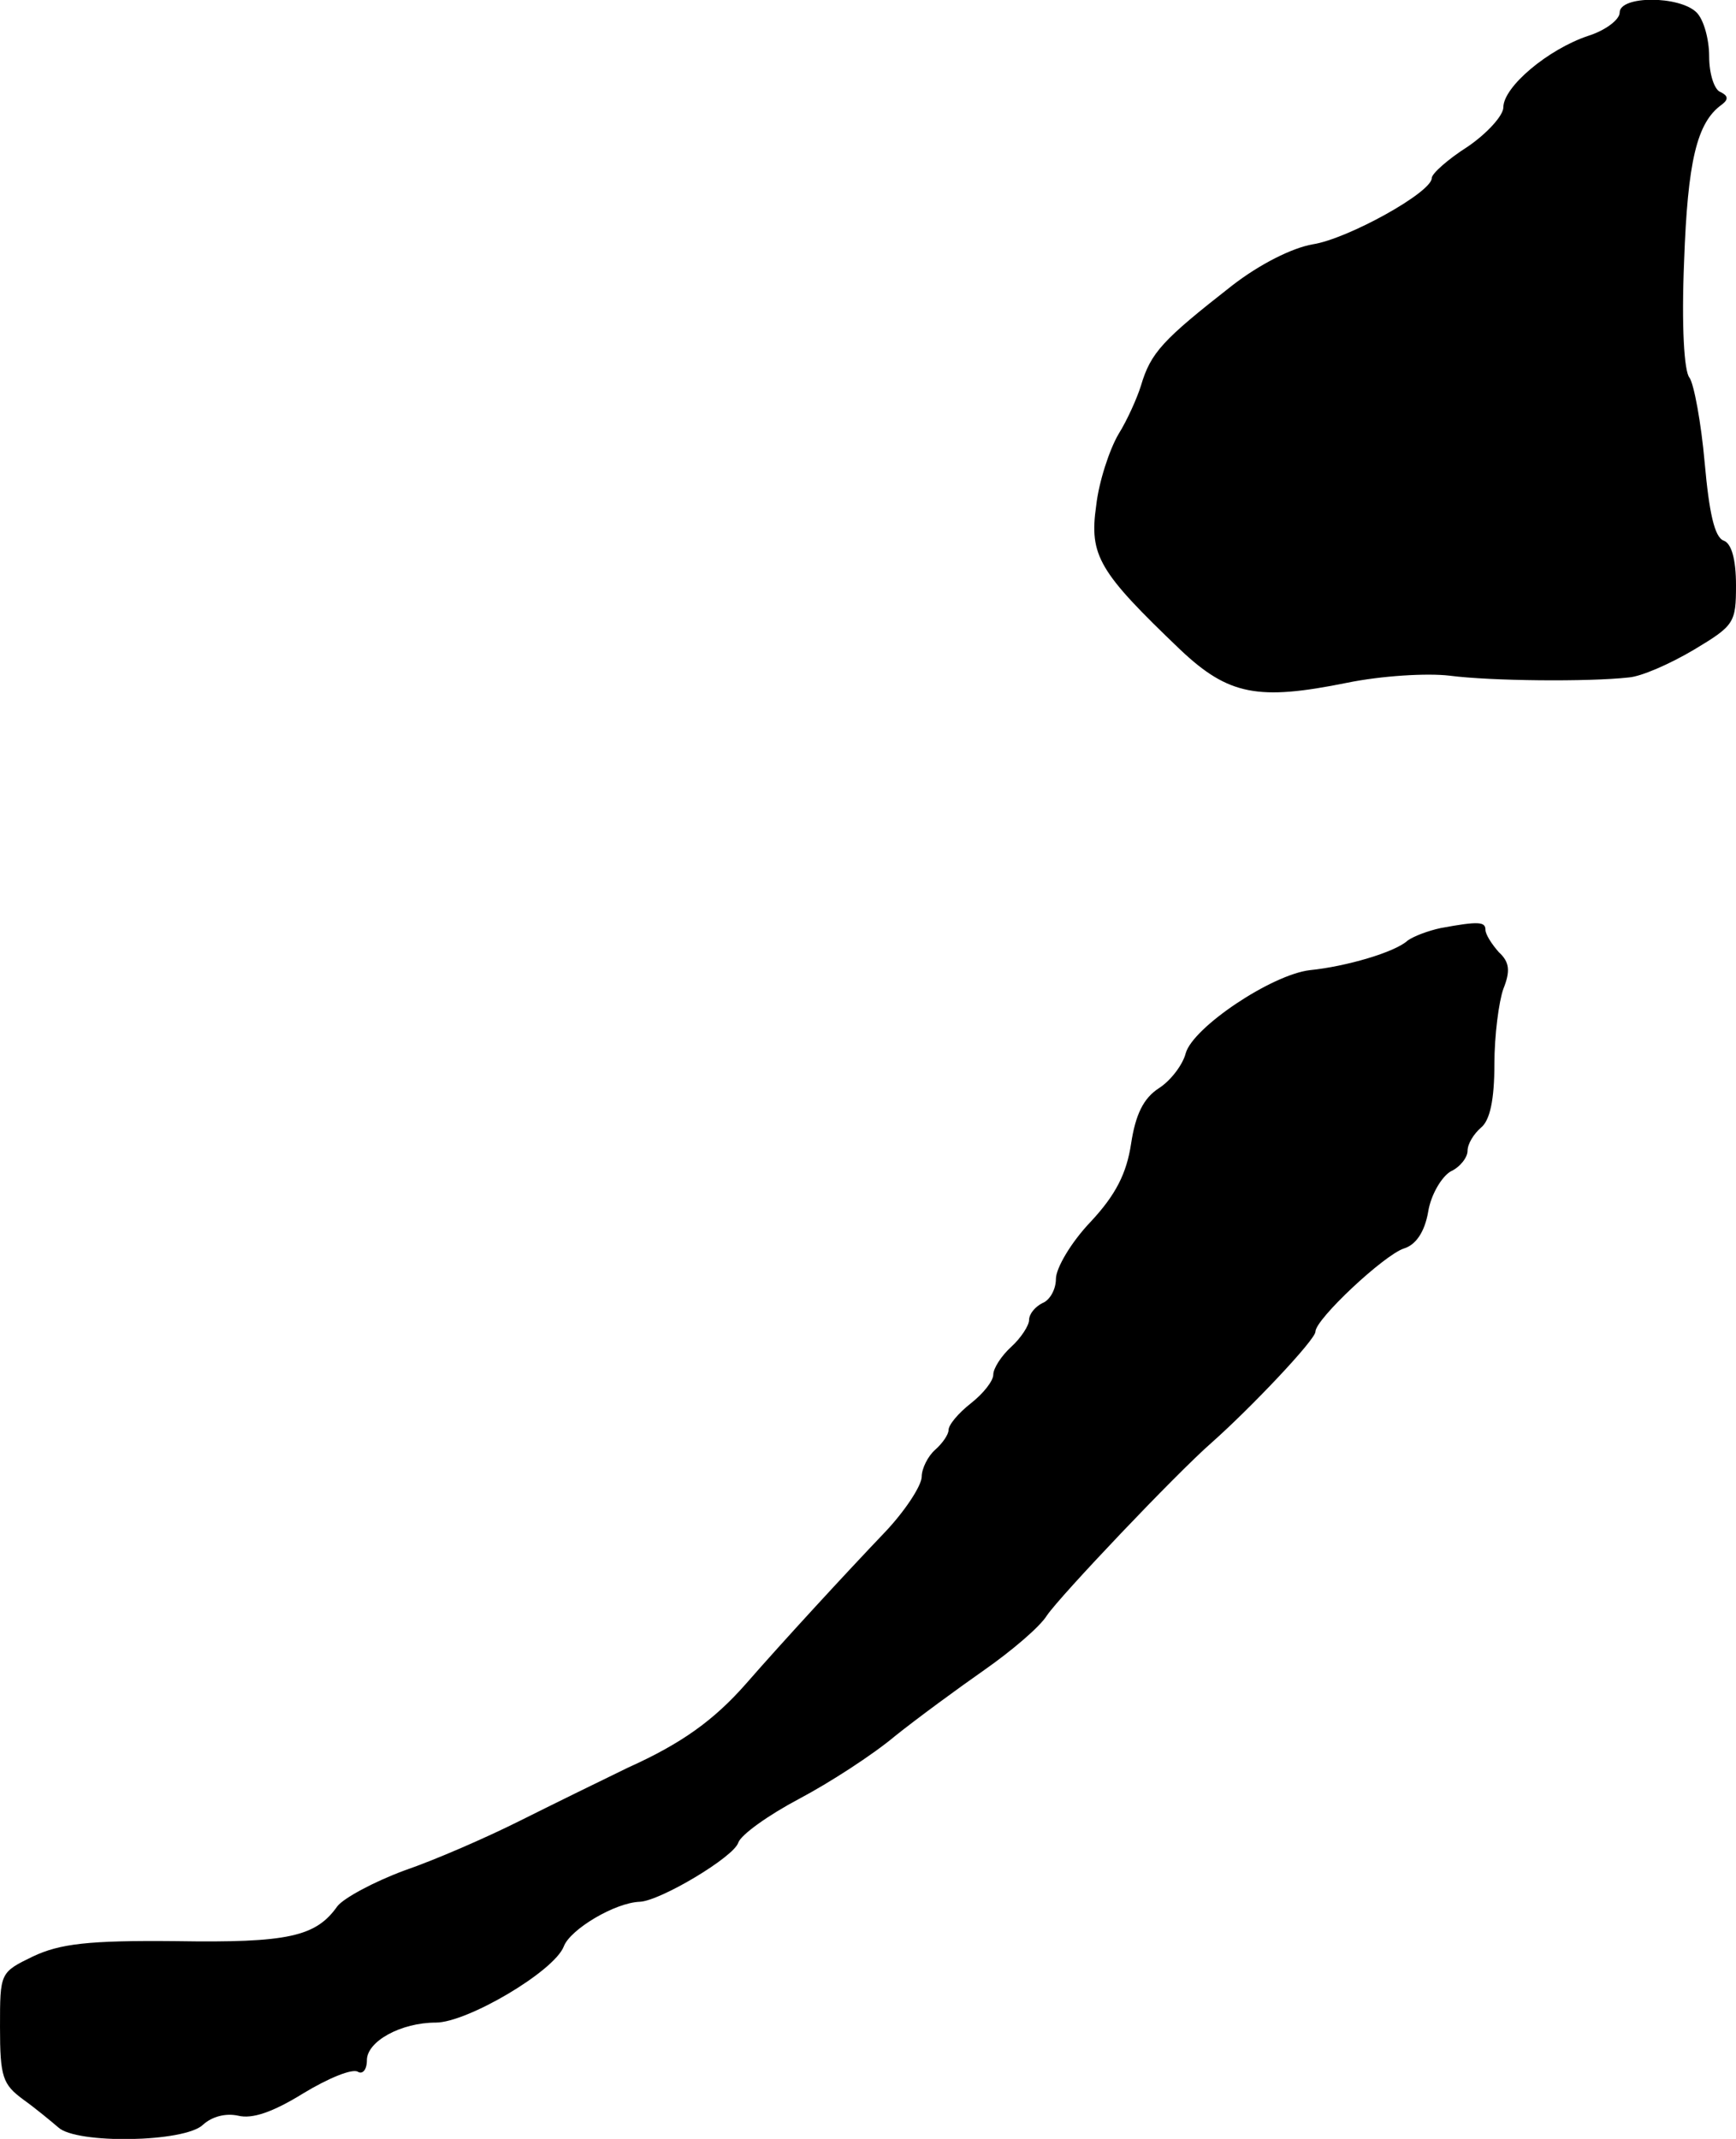
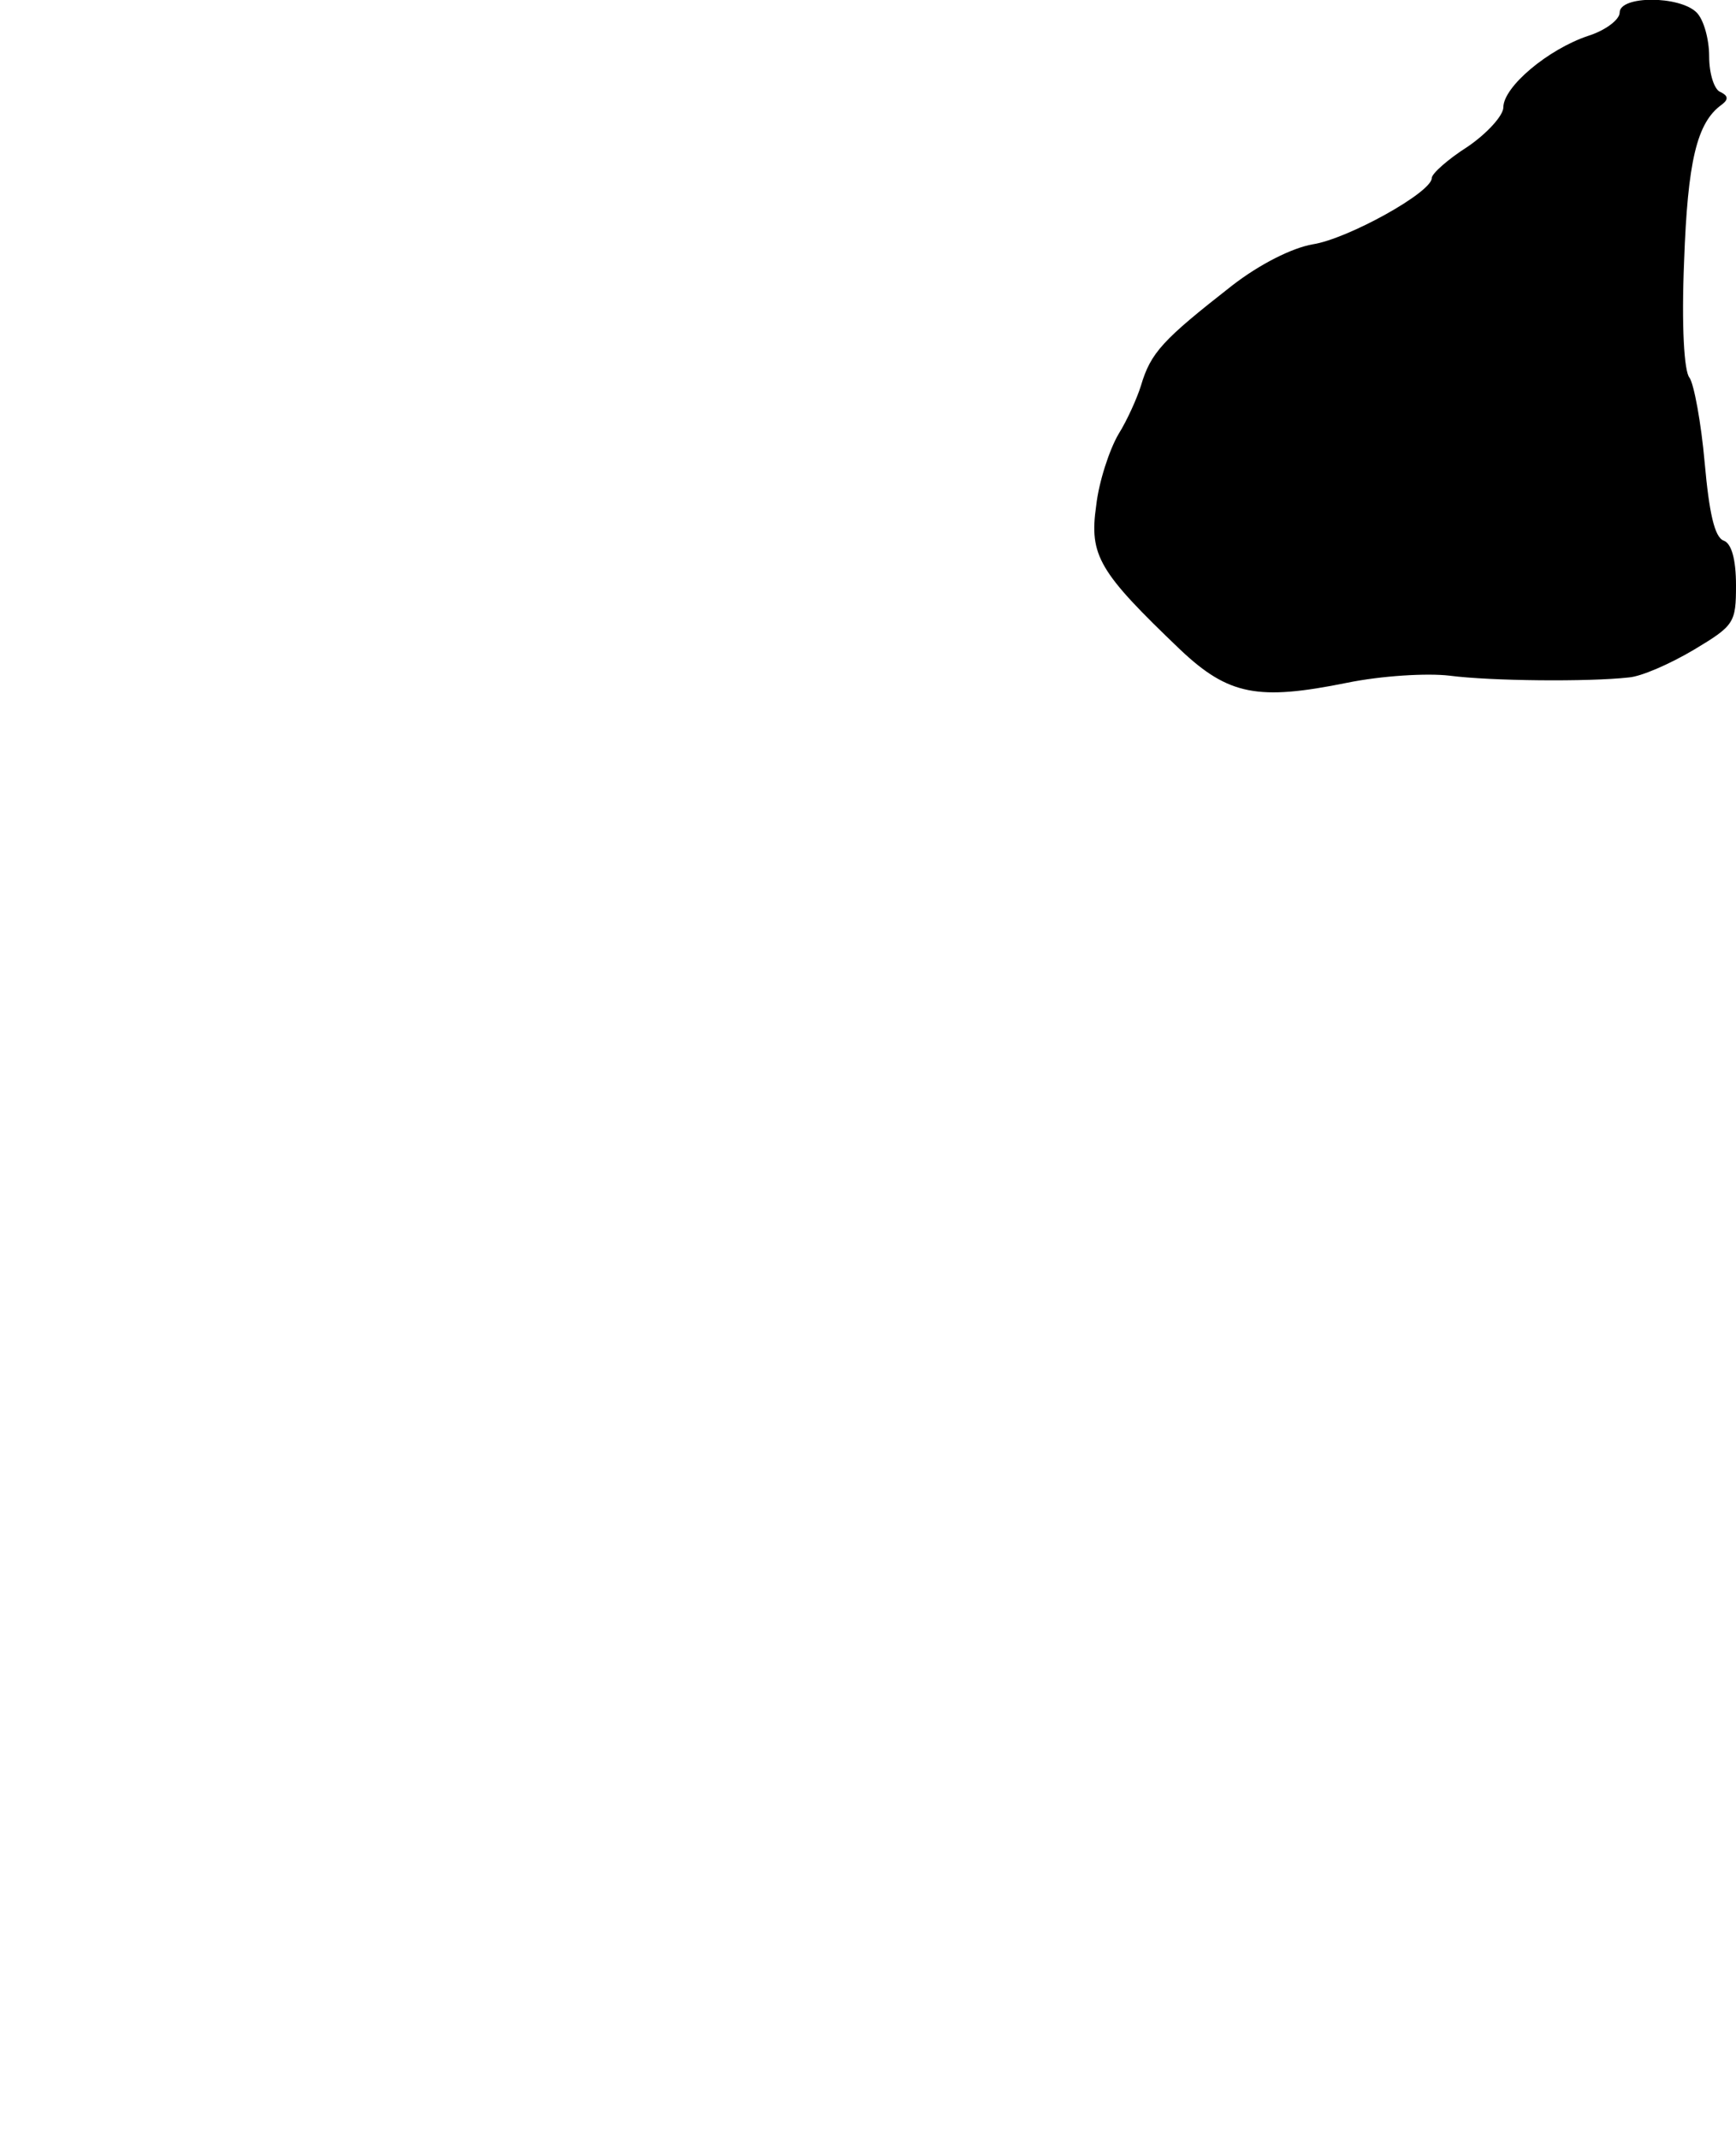
<svg xmlns="http://www.w3.org/2000/svg" version="1.0" width="194pt" height="239pt" viewBox="0 0 194 239" preserveAspectRatio="xMidYMid meet">
  <g transform="translate(0,239) scale(0.1,-0.1)" fill="#000000" stroke="none">
-     <path d="M1810 2376 c0 -8 -16 -20 -35 -26 -45 -15 -95 -57 -95 -80 0 -9 -18 -29 -40 -44 -22 -14 -40 -30 -40 -35 0 -16 -94 -68 -133 -74 -23 -4 -59 -22 -90 -46 -78 -61 -91 -75 -102 -112 -4 -13 -15 -38 -25 -54 -10 -17 -22 -53 -25 -80 -8 -56 3 -74 94 -161 54 -51 87 -57 186 -37 39 8 90 11 115 8 46 -6 155 -7 200 -2 14 1 46 15 73 31 45 27 47 30 47 72 0 29 -5 47 -14 50 -10 4 -16 31 -21 87 -4 45 -12 88 -17 95 -6 7 -9 58 -6 130 4 111 14 155 42 175 8 6 7 10 -1 14 -7 2 -13 20 -13 40 0 19 -6 41 -14 49 -19 19 -86 19 -86 0z" />
-     <path d="M1610 1353 c-14 -3 -30 -9 -37 -14 -14 -13 -69 -29 -109 -33 -43 -5 -131 -64 -139 -93 -3 -12 -16 -30 -30 -39 -17 -11 -26 -29 -31 -62 -5 -33 -17 -57 -45 -87 -22 -23 -39 -52 -39 -64 0 -12 -7 -24 -15 -27 -8 -4 -15 -12 -15 -19 0 -6 -9 -20 -20 -30 -11 -10 -20 -24 -20 -31 0 -7 -11 -21 -25 -32 -14 -11 -25 -24 -25 -30 0 -5 -7 -15 -15 -22 -8 -7 -15 -21 -15 -30 0 -10 -19 -39 -42 -63 -42 -44 -113 -121 -154 -168 -36 -41 -72 -67 -132 -94 -31 -15 -86 -42 -122 -60 -36 -18 -93 -43 -128 -55 -35 -13 -68 -31 -75 -40 -24 -34 -55 -41 -180 -39 -99 1 -130 -3 -160 -17 -37 -18 -37 -18 -37 -79 0 -56 3 -64 26 -81 14 -10 32 -25 39 -31 20 -19 142 -17 162 3 10 9 25 13 39 10 16 -4 39 4 73 25 28 17 55 28 61 24 5 -3 10 2 10 13 0 21 38 42 77 42 35 0 132 57 143 85 7 19 57 49 85 50 23 1 105 50 110 66 3 9 34 31 68 49 34 18 82 49 107 70 25 20 70 53 100 74 30 21 62 48 70 61 15 22 144 158 184 193 44 39 116 115 116 124 0 14 77 86 99 93 13 4 23 18 27 41 3 19 15 39 25 45 11 5 19 16 19 23 0 8 7 19 15 26 10 8 15 31 15 71 0 32 5 70 10 84 8 20 7 30 -5 41 -8 9 -15 20 -15 25 0 9 -7 10 -50 2z" />
+     <path d="M1810 2376 c0 -8 -16 -20 -35 -26 -45 -15 -95 -57 -95 -80 0 -9 -18 -29 -40 -44 -22 -14 -40 -30 -40 -35 0 -16 -94 -68 -133 -74 -23 -4 -59 -22 -90 -46 -78 -61 -91 -75 -102 -112 -4 -13 -15 -38 -25 -54 -10 -17 -22 -53 -25 -80 -8 -56 3 -74 94 -161 54 -51 87 -57 186 -37 39 8 90 11 115 8 46 -6 155 -7 200 -2 14 1 46 15 73 31 45 27 47 30 47 72 0 29 -5 47 -14 50 -10 4 -16 31 -21 87 -4 45 -12 88 -17 95 -6 7 -9 58 -6 130 4 111 14 155 42 175 8 6 7 10 -1 14 -7 2 -13 20 -13 40 0 19 -6 41 -14 49 -19 19 -86 19 -86 0" />
  </g>
</svg>